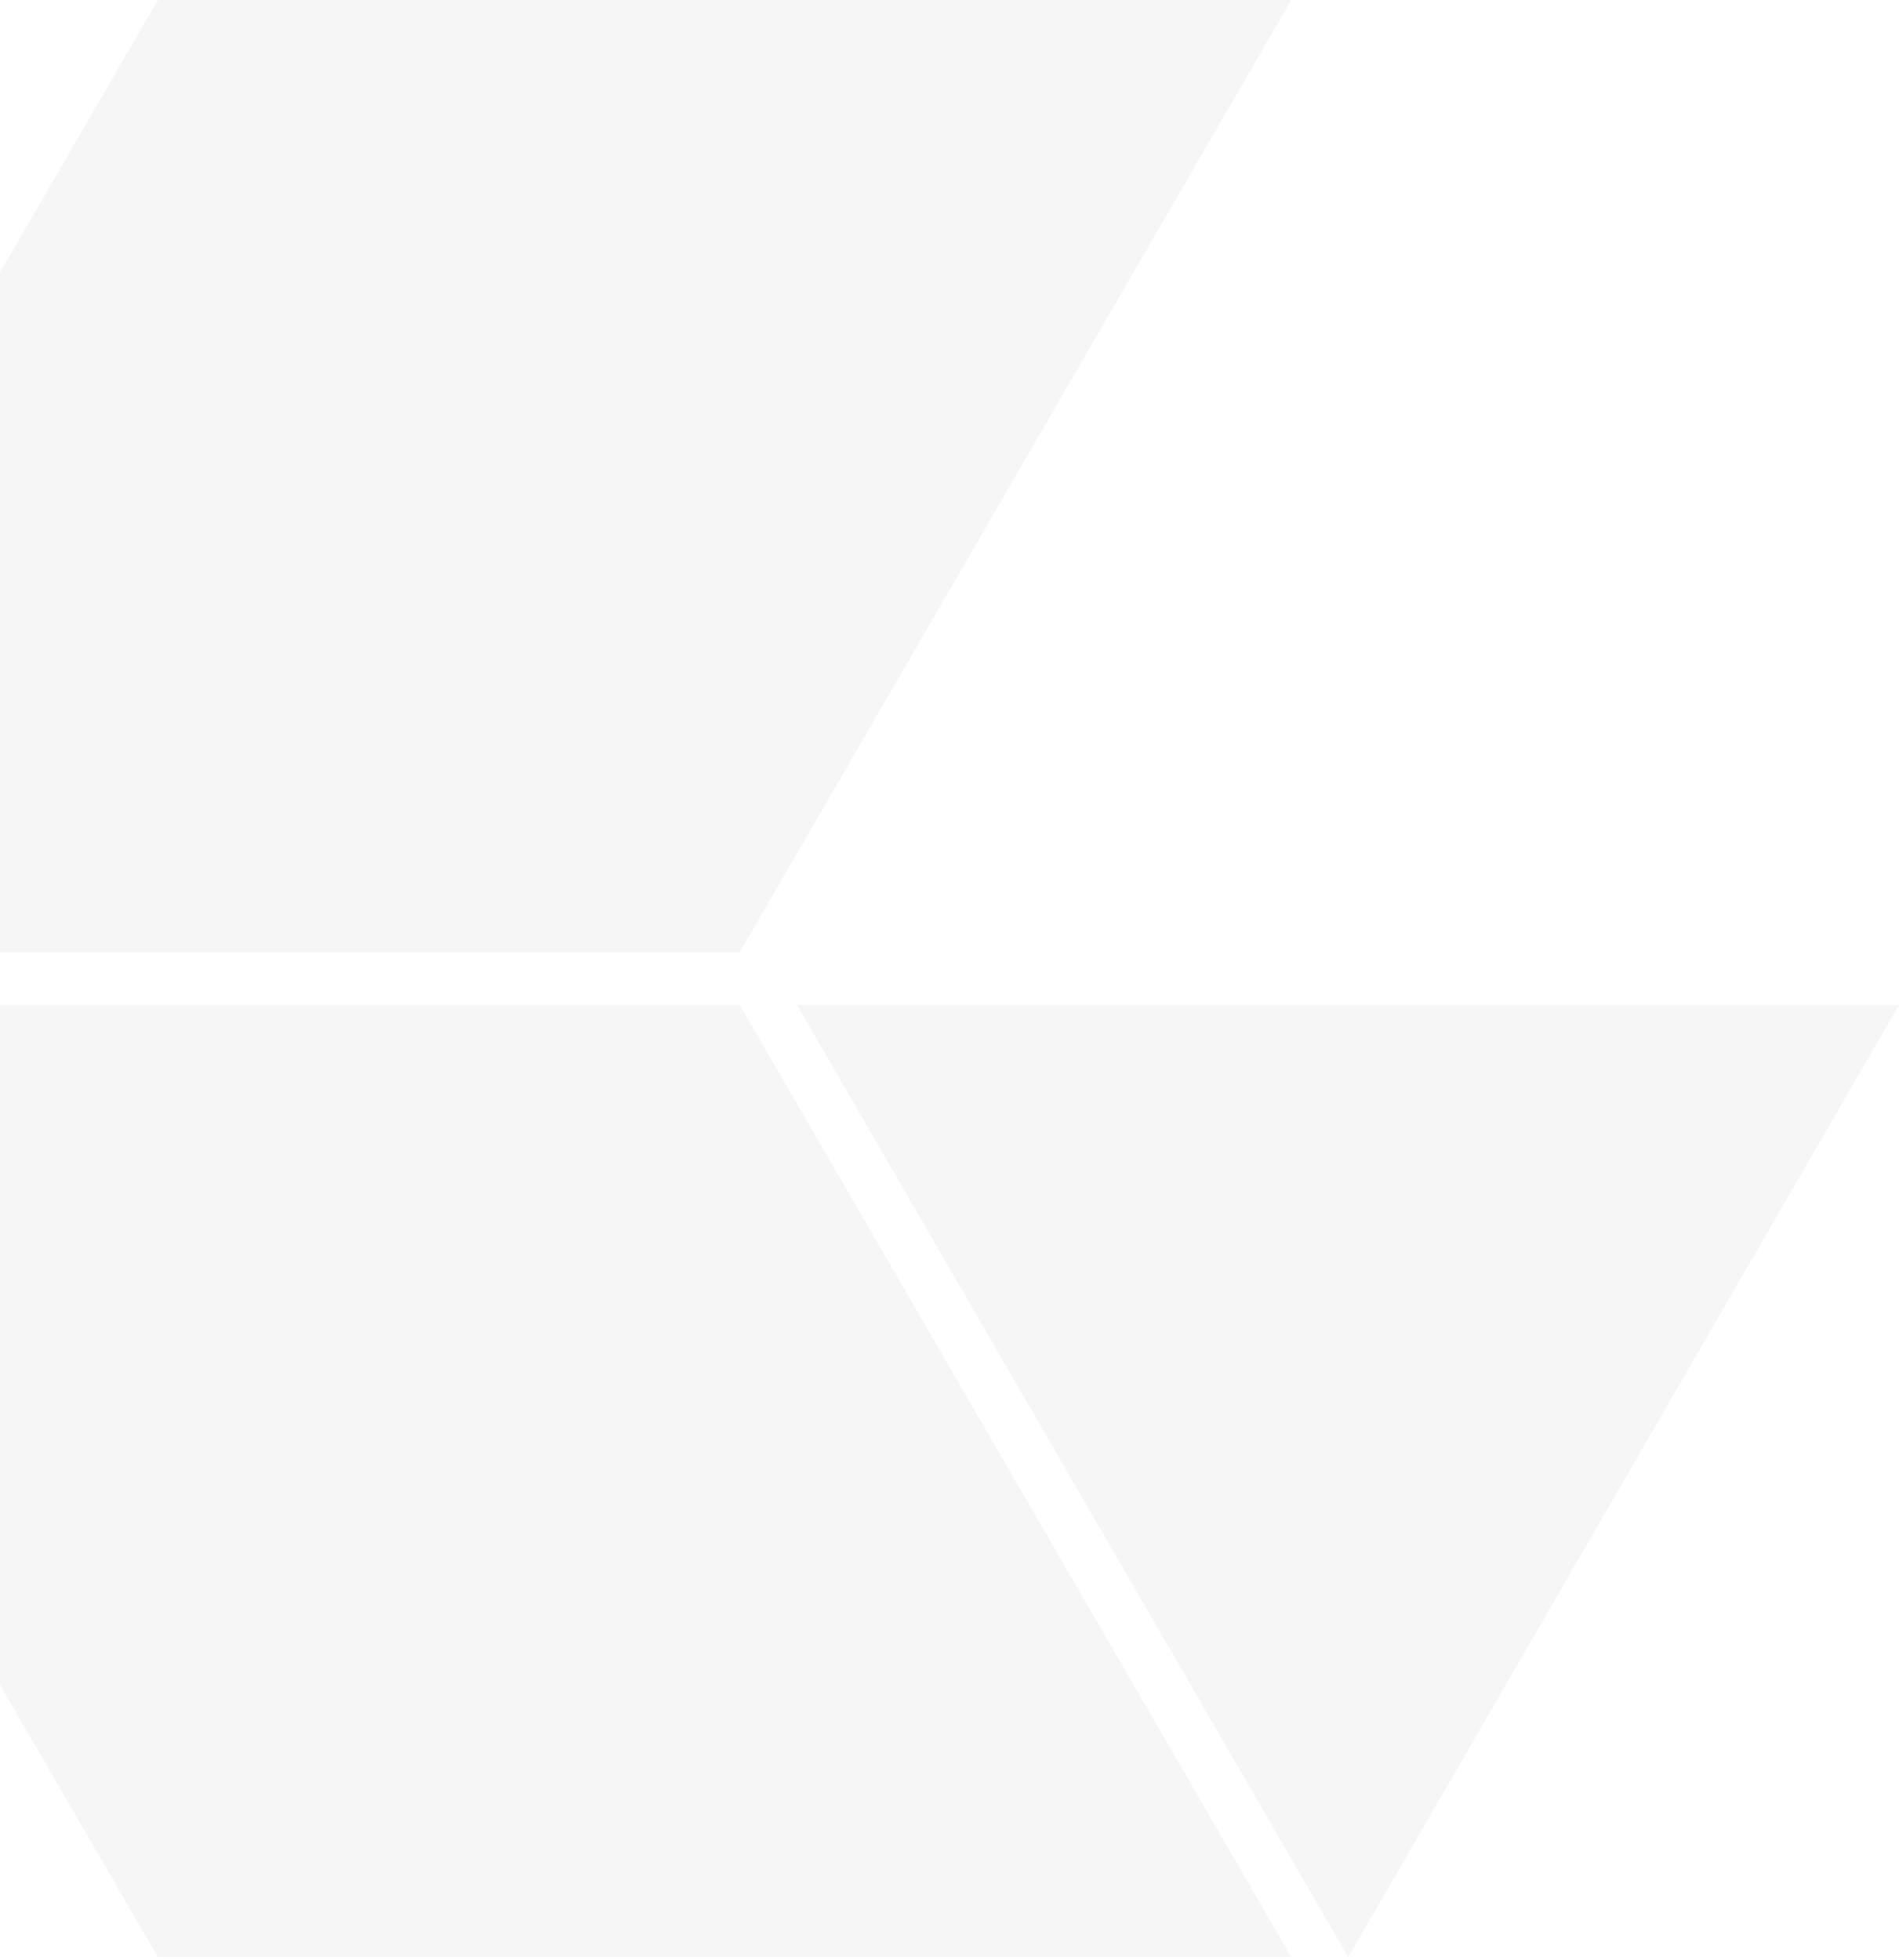
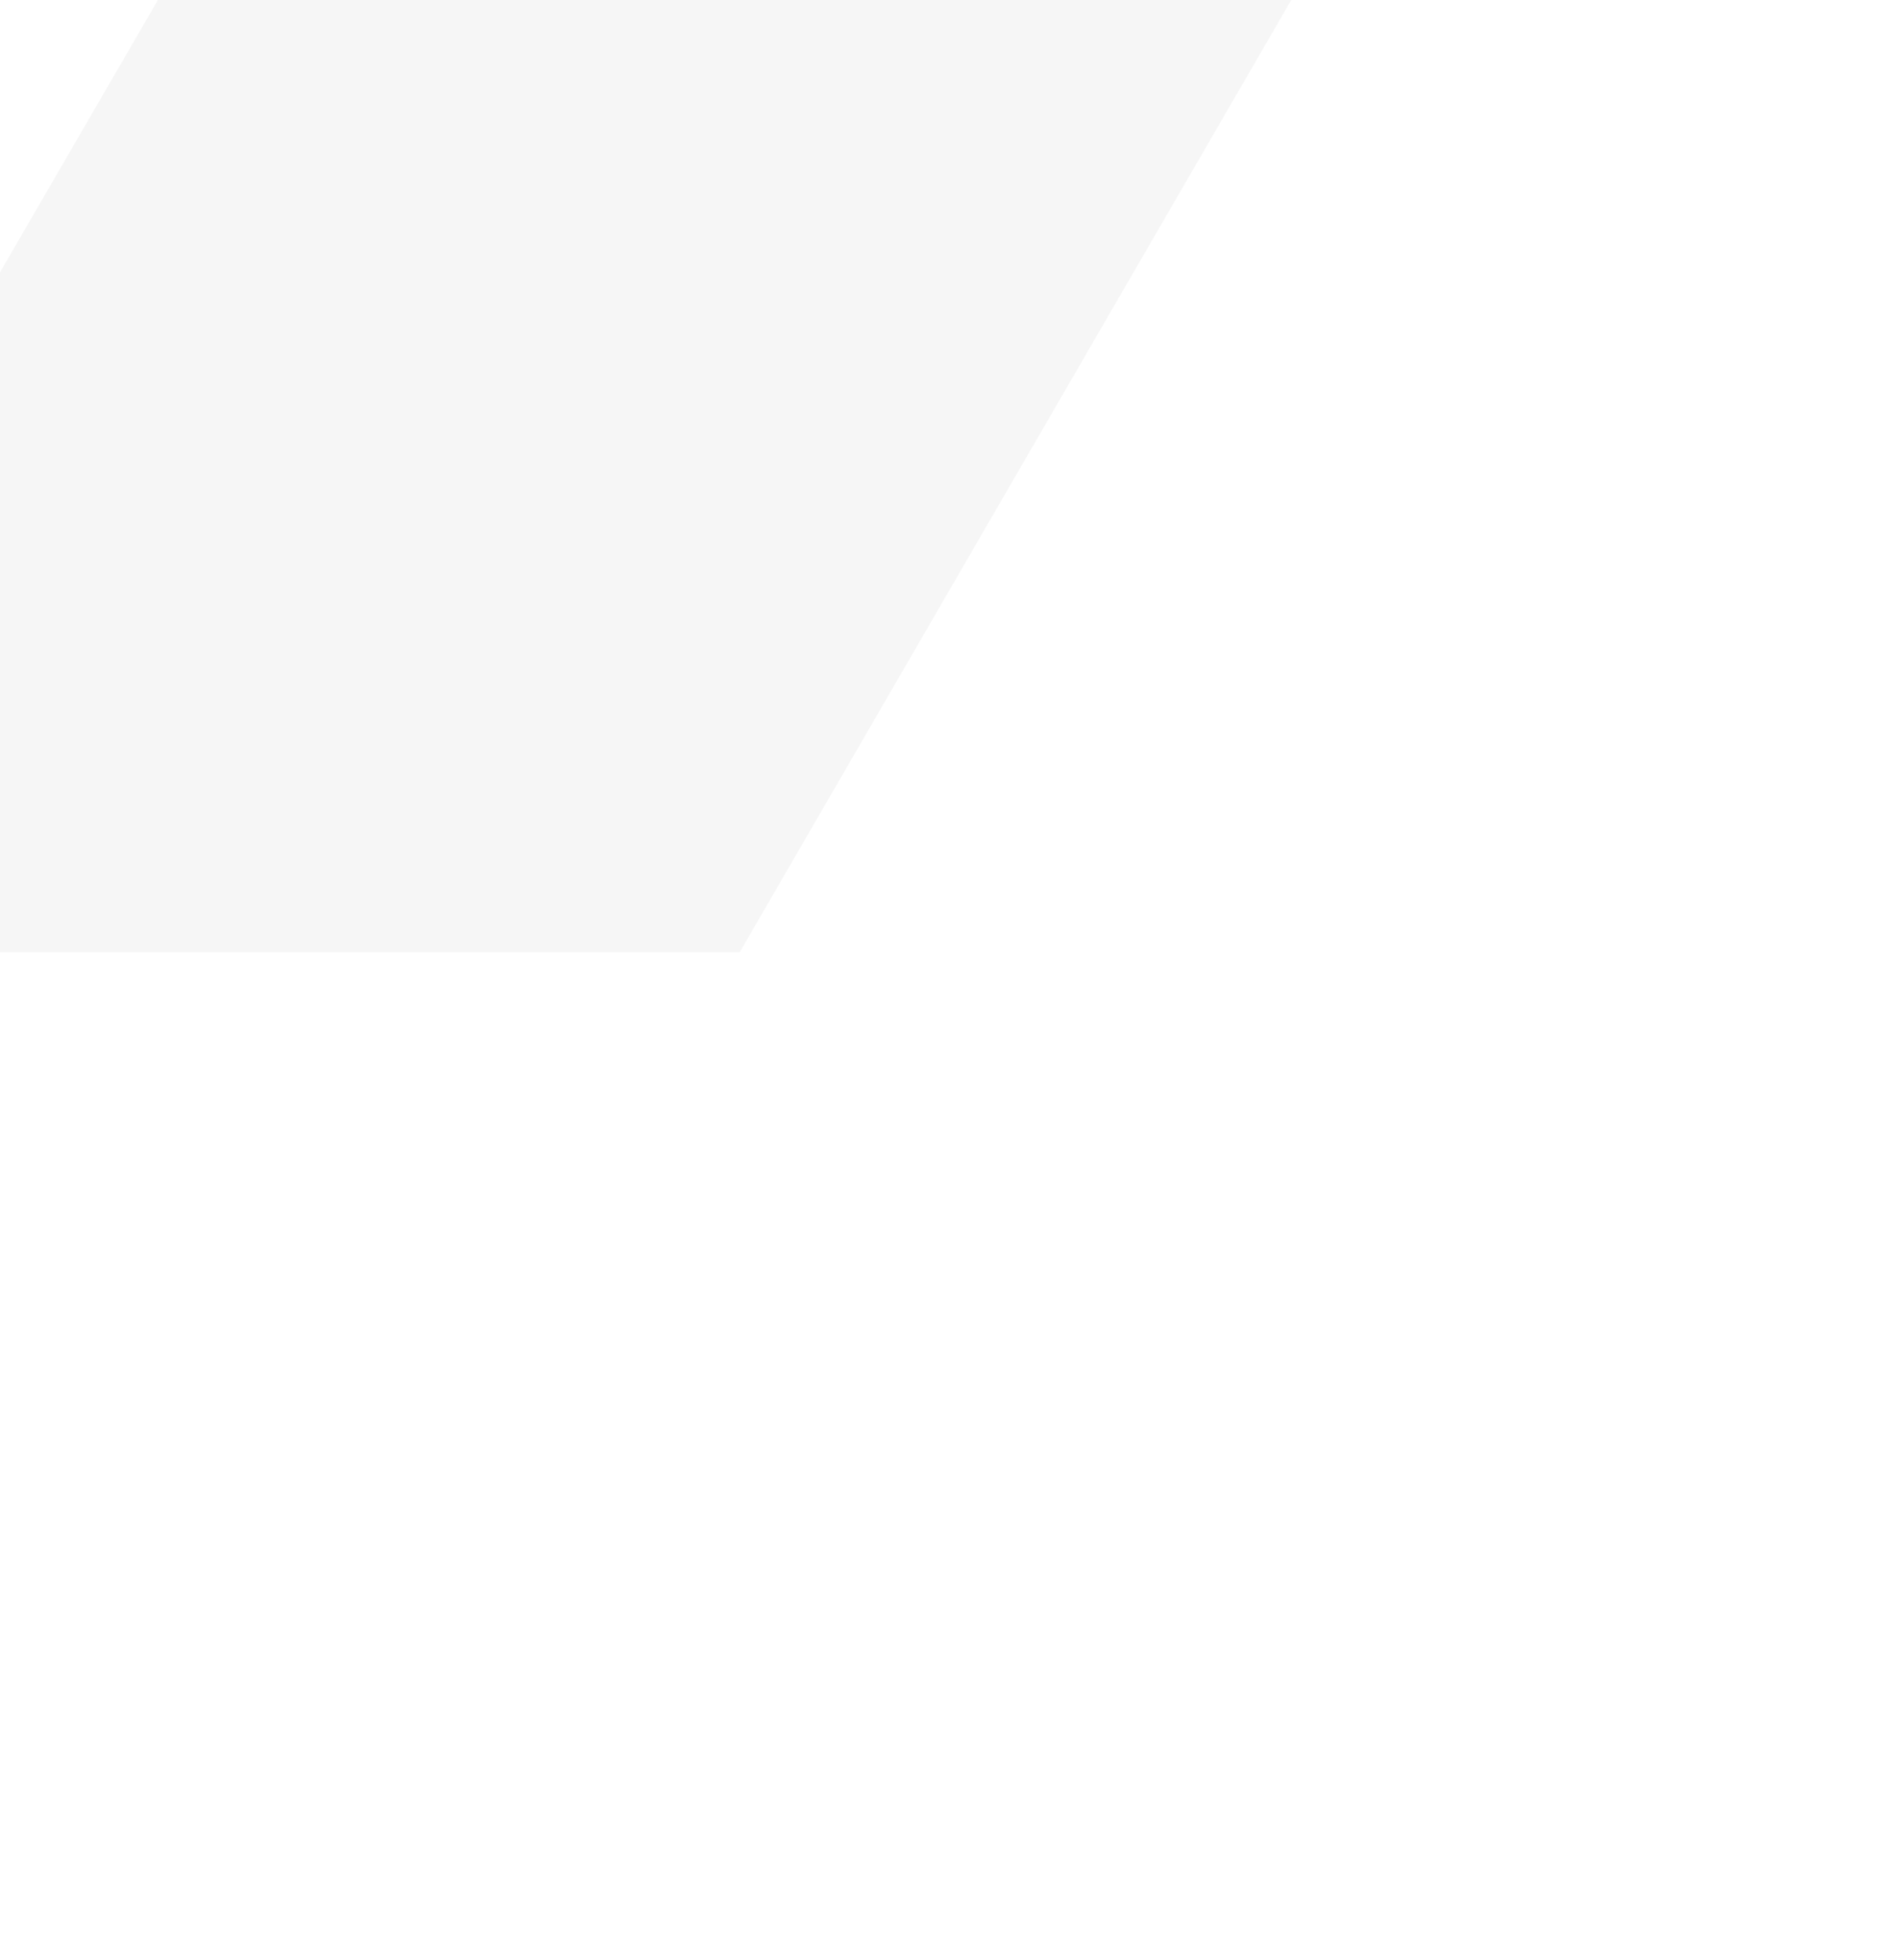
<svg xmlns="http://www.w3.org/2000/svg" width="660" height="681" viewBox="0 0 660 681" fill="none">
-   <path d="M54.881 680.124H448.78L257.088 349.215H-137L54.881 680.124Z" fill="#2C2C2C" fill-opacity="0.04" />
  <path d="M448.78 0H54.881L-137 330.91H257.088L448.78 0Z" fill="#2C2C2C" fill-opacity="0.04" />
-   <path d="M468.589 680.124L660.001 349.215H276.99L468.589 680.124Z" fill="#2C2C2C" fill-opacity="0.04" />
</svg>